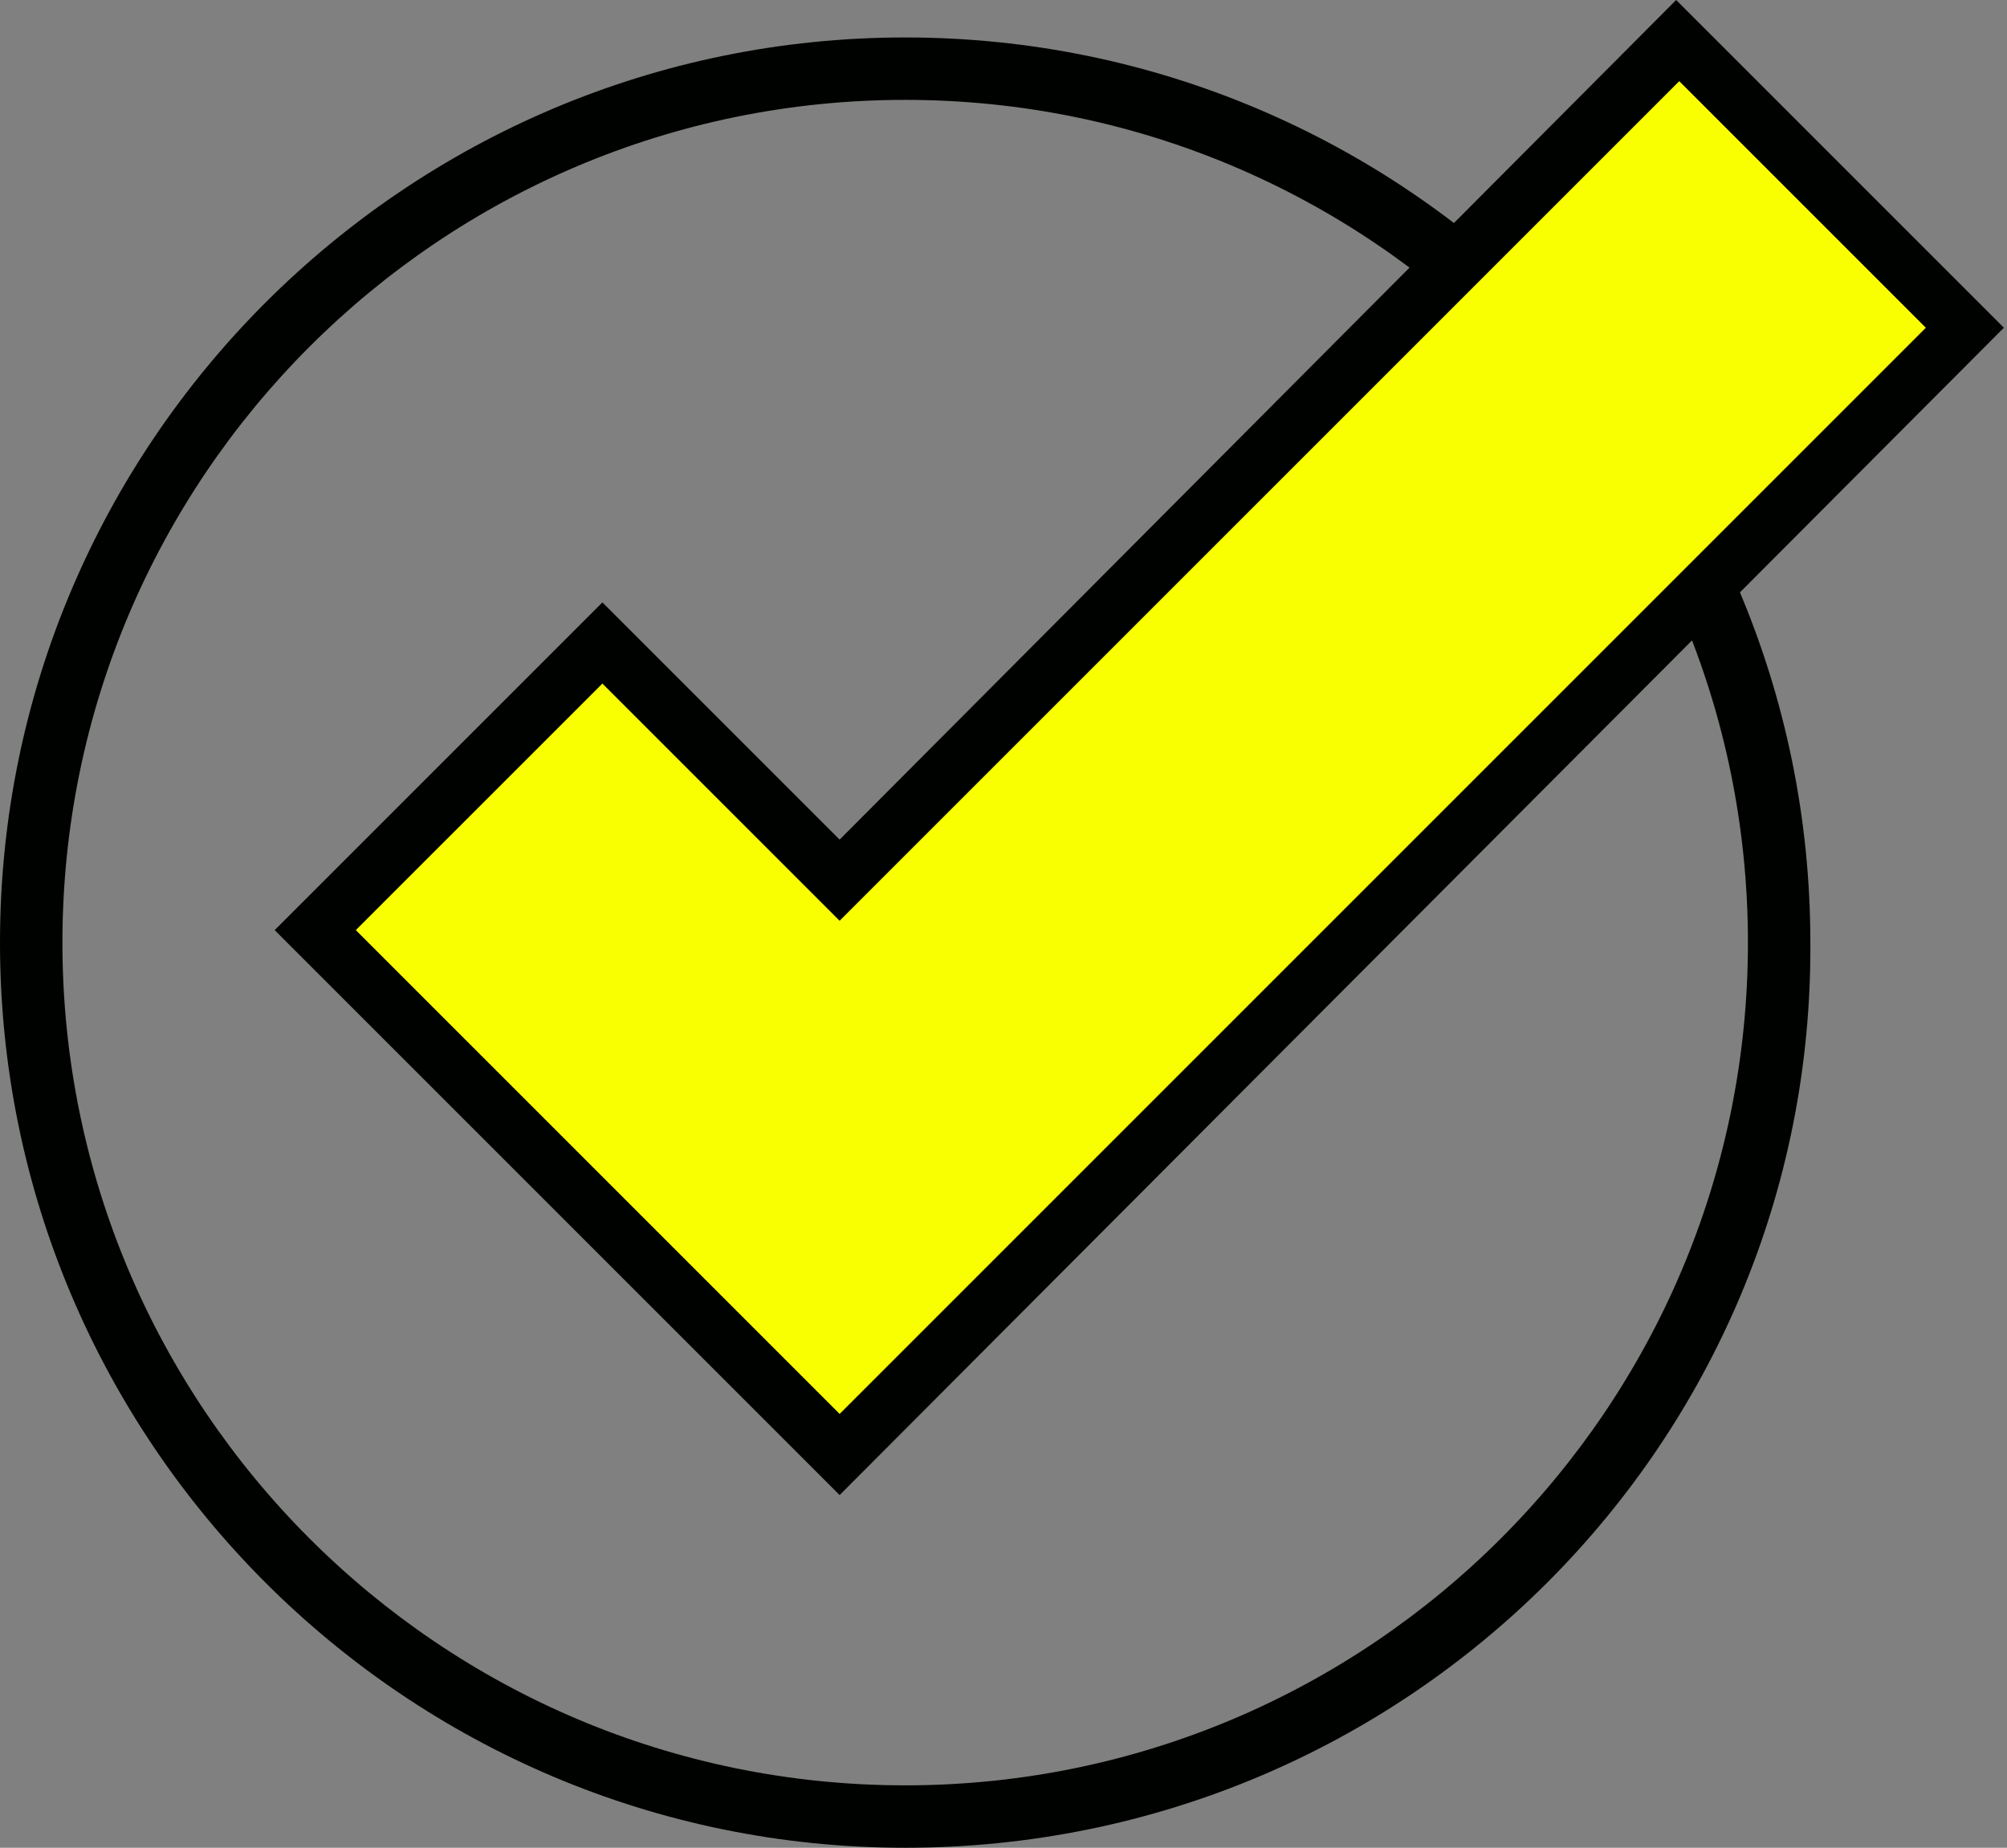
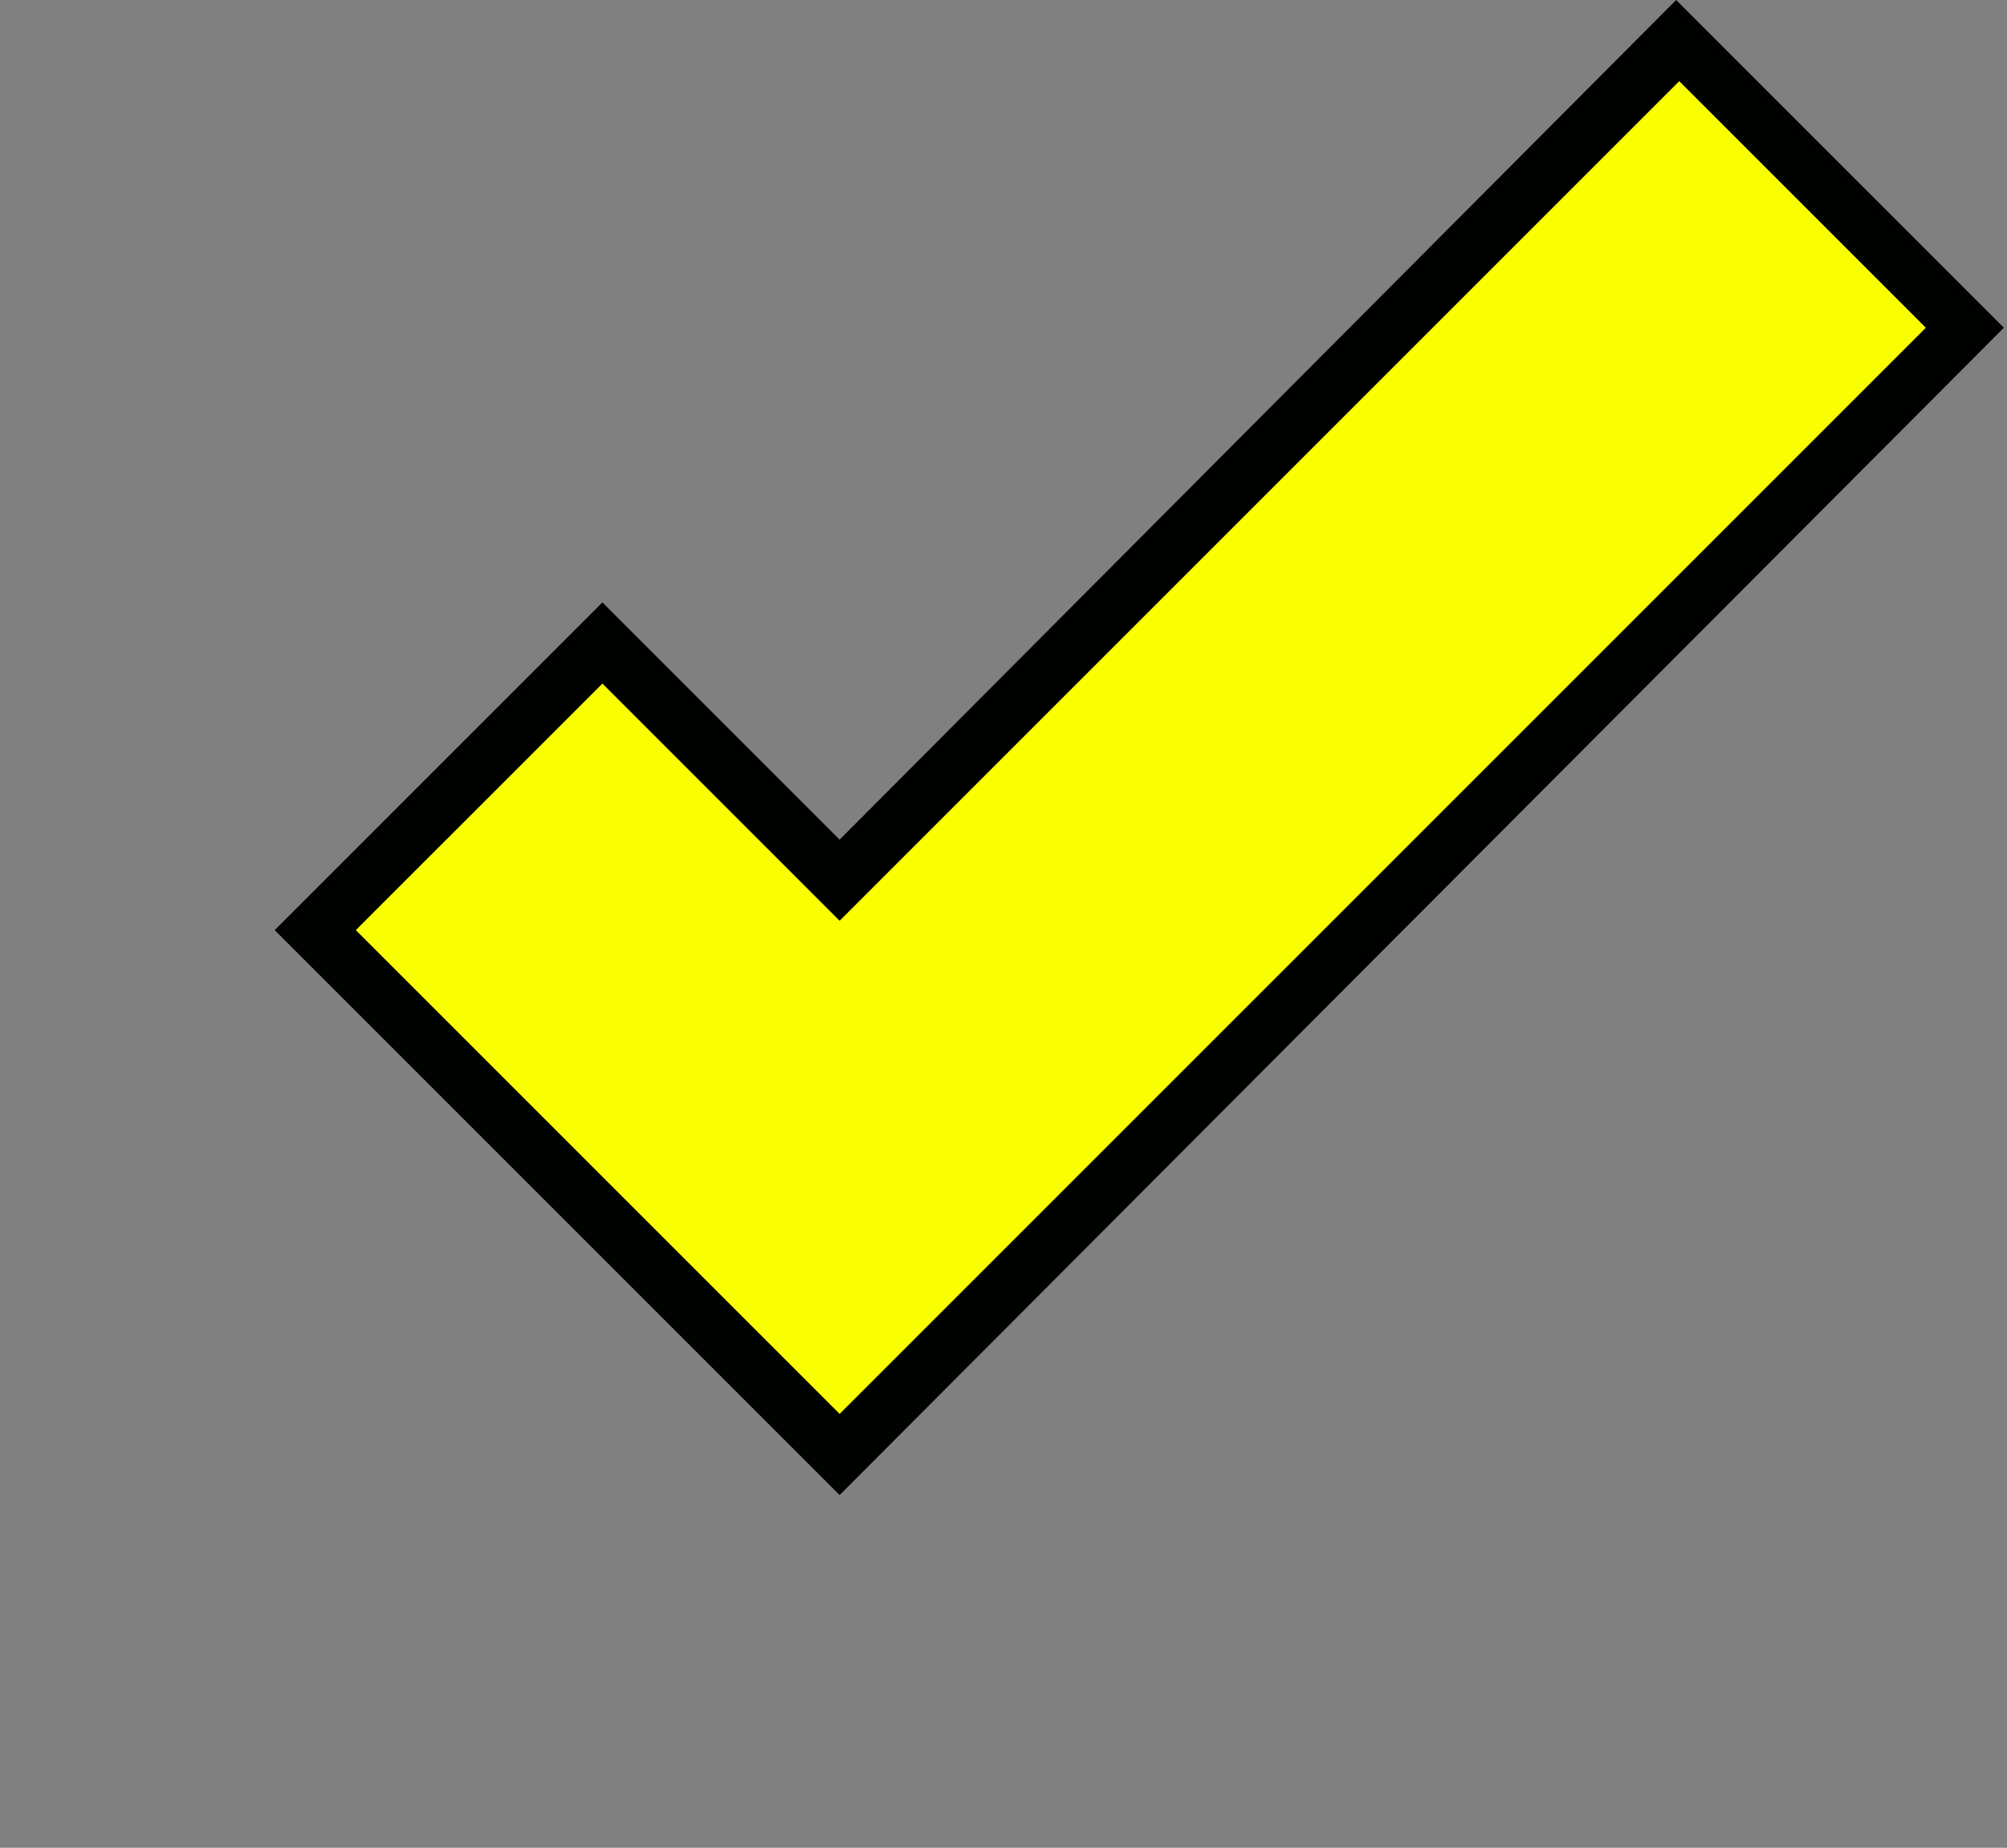
<svg xmlns="http://www.w3.org/2000/svg" xmlns:xlink="http://www.w3.org/1999/xlink" version="1.1" id="Layer_1" x="0px" y="0px" width="64.3px" height="59.2px" viewBox="0 0 64.3 59.2" enable-background="new 0 0 64.3 59.2" xml:space="preserve">
  <rect x="0" y="0" width="64.3" height="59.2" fill="#808080" stroke="none" />
  <g>
    <defs>
      <rect id="SVGID_1_" width="64.3" height="59.2" />
    </defs>
    <clipPath id="SVGID_00000145736955013270060060000018399904808403197880_">
      <use xlink:href="#SVGID_1_" overflow="visible" />
    </clipPath>
    <g id="Group_1660" clip-path="url(#SVGID_00000145736955013270060060000018399904808403197880_)">
-       <path id="Path_4337" fill="#000200" d="M29,59.2c-16,0-29-13-29-29s13-29,29-29s29,13,29,29C58.1,46.2,45.1,59.2,29,59.2 M29,3.2    c-14.9,0-27,12.1-27,27s12.1,27,27,27s27-12.1,27-27C56,15.3,43.9,3.2,29,3.2" />
      <path id="Path_4338" fill="#F9FF01" d="M10.1,29.8l9.2-9.2l7.6,7.6L53.8,1.3l9.2,9.2l-9.2,9.2L26.9,46.6L10.1,29.8z" />
      <path id="Path_4339" fill="#000200" d="M26.9,47.9L8.8,29.8l10.5-10.5l7.6,7.6L53.7,0l10.5,10.5L26.9,47.9z M11.4,29.8l15.5,15.5    l34.8-34.8l-7.9-7.9L26.9,29.5l-7.6-7.6L11.4,29.8z" />
    </g>
  </g>
</svg>